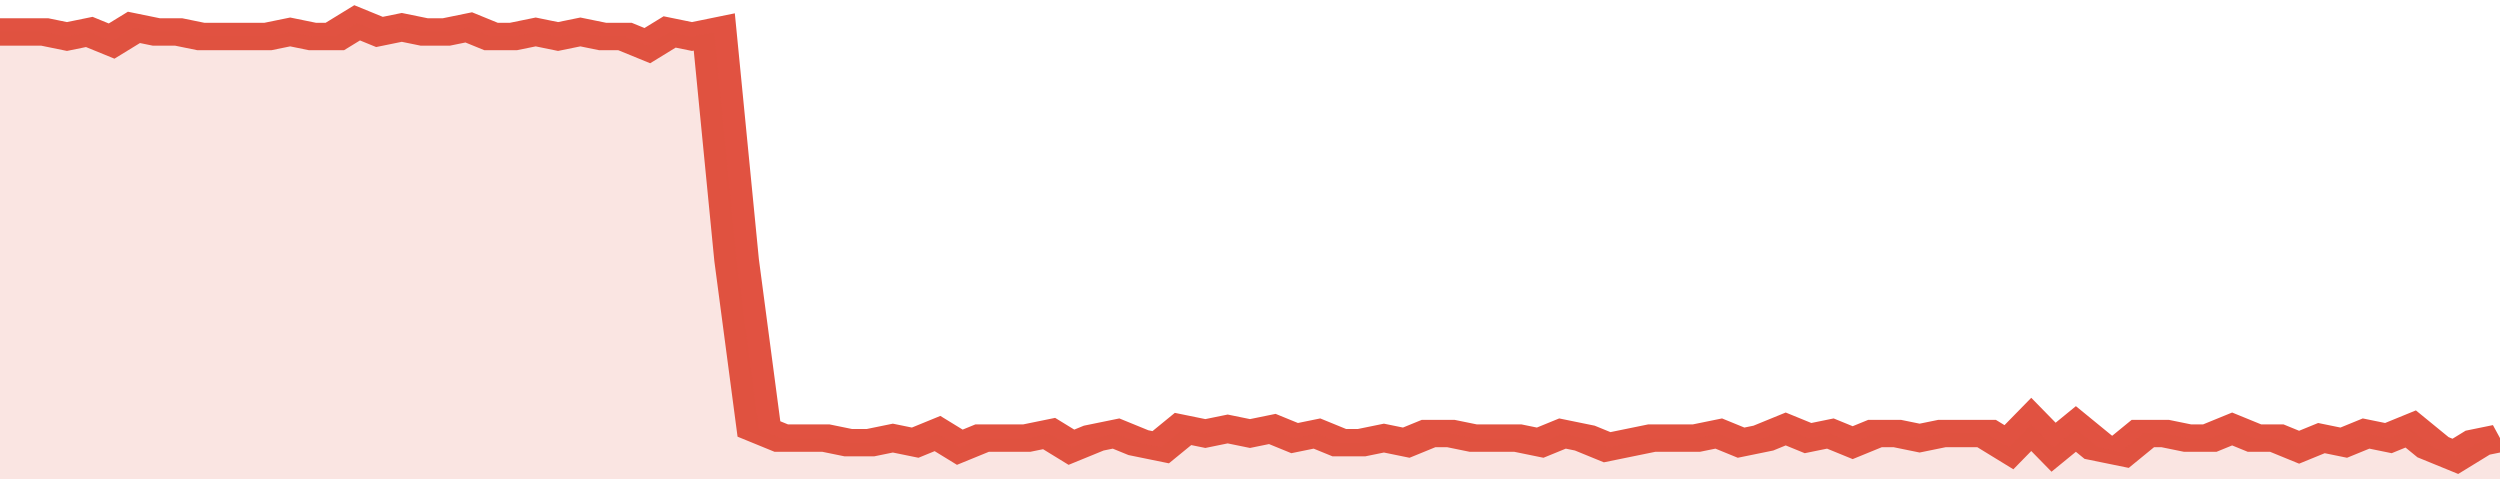
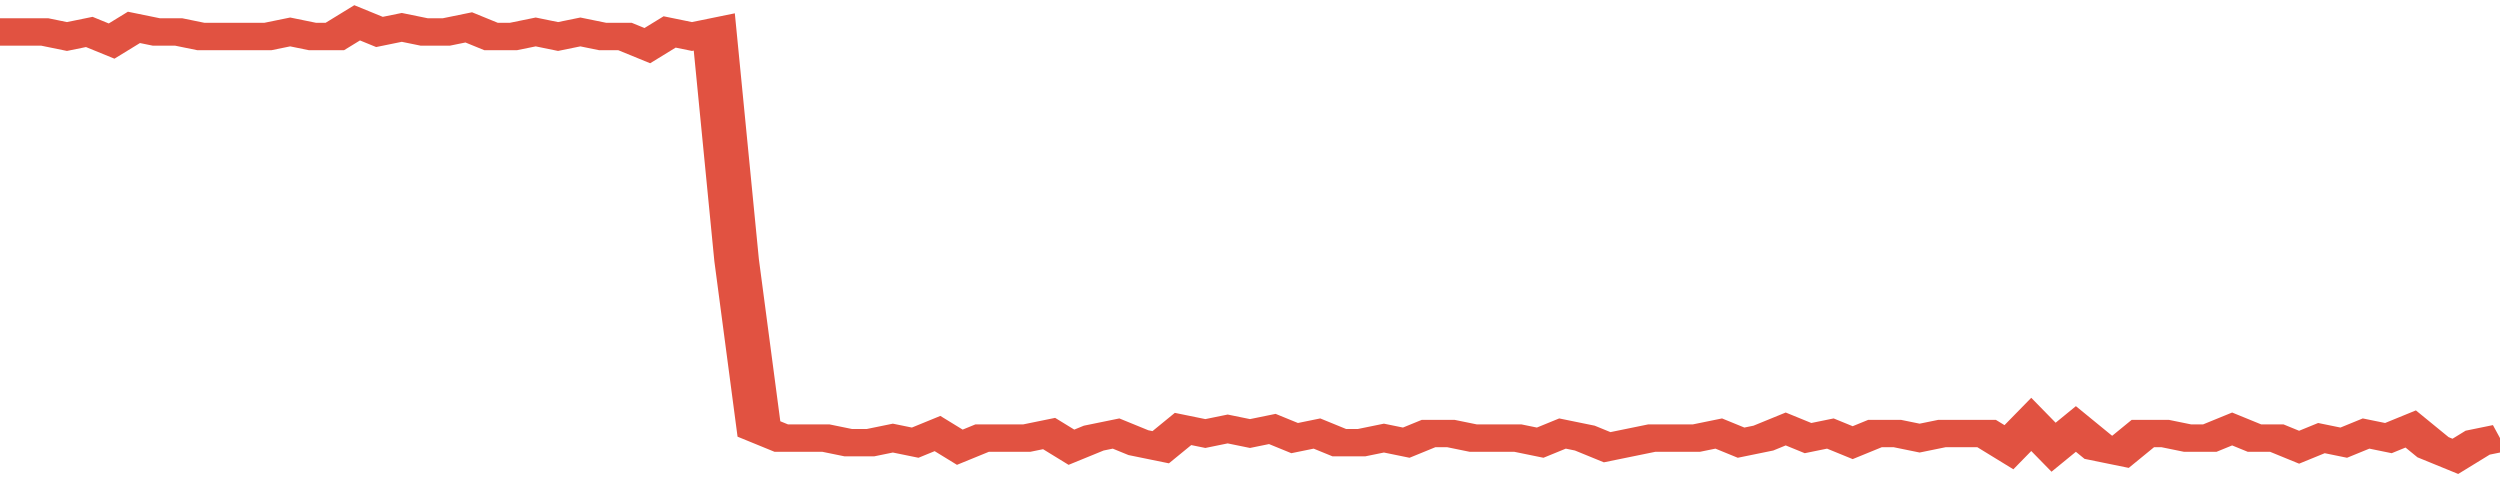
<svg xmlns="http://www.w3.org/2000/svg" viewBox="0 0 336 105" width="120" height="23" preserveAspectRatio="none">
  <polyline fill="none" stroke="#E15241" stroke-width="6" points="0, 7 3, 7 6, 7 9, 8 12, 7 15, 9 18, 6 21, 7 24, 7 27, 8 30, 8 33, 8 36, 8 39, 7 42, 8 45, 8 48, 5 51, 7 54, 6 57, 7 60, 7 63, 6 66, 8 69, 8 72, 7 75, 8 78, 7 81, 8 84, 8 87, 10 90, 7 93, 8 96, 7 99, 57 102, 94 105, 96 108, 96 111, 96 114, 97 117, 97 120, 96 123, 97 126, 95 129, 98 132, 96 135, 96 138, 96 141, 95 144, 98 147, 96 150, 95 153, 97 156, 98 159, 94 162, 95 165, 94 168, 95 171, 94 174, 96 177, 95 180, 97 183, 97 186, 96 189, 97 192, 95 195, 95 198, 96 201, 96 204, 96 207, 97 210, 95 213, 96 216, 98 219, 97 222, 96 225, 96 228, 96 231, 95 234, 97 237, 96 240, 94 243, 96 246, 95 249, 97 252, 95 255, 95 258, 96 261, 95 264, 95 267, 95 270, 98 273, 93 276, 98 279, 94 282, 98 285, 99 288, 95 291, 95 294, 96 297, 96 300, 94 303, 96 306, 96 309, 98 312, 96 315, 97 318, 95 321, 96 324, 94 327, 98 330, 100 333, 97 336, 96 336, 96 "> </polyline>
-   <polygon fill="#E15241" opacity="0.15" points="0, 105 0, 7 3, 7 6, 7 9, 8 12, 7 15, 9 18, 6 21, 7 24, 7 27, 8 30, 8 33, 8 36, 8 39, 7 42, 8 45, 8 48, 5 51, 7 54, 6 57, 7 60, 7 63, 6 66, 8 69, 8 72, 7 75, 8 78, 7 81, 8 84, 8 87, 10 90, 7 93, 8 96, 7 99, 57 102, 94 105, 96 108, 96 111, 96 114, 97 117, 97 120, 96 123, 97 126, 95 129, 98 132, 96 135, 96 138, 96 141, 95 144, 98 147, 96 150, 95 153, 97 156, 98 159, 94 162, 95 165, 94 168, 95 171, 94 174, 96 177, 95 180, 97 183, 97 186, 96 189, 97 192, 95 195, 95 198, 96 201, 96 204, 96 207, 97 210, 95 213, 96 216, 98 219, 97 222, 96 225, 96 228, 96 231, 95 234, 97 237, 96 240, 94 243, 96 246, 95 249, 97 252, 95 255, 95 258, 96 261, 95 264, 95 267, 95 270, 98 273, 93 276, 98 279, 94 282, 98 285, 99 288, 95 291, 95 294, 96 297, 96 300, 94 303, 96 306, 96 309, 98 312, 96 315, 97 318, 95 321, 96 324, 94 327, 98 330, 100 333, 97 336, 96 336, 105 " />
</svg>